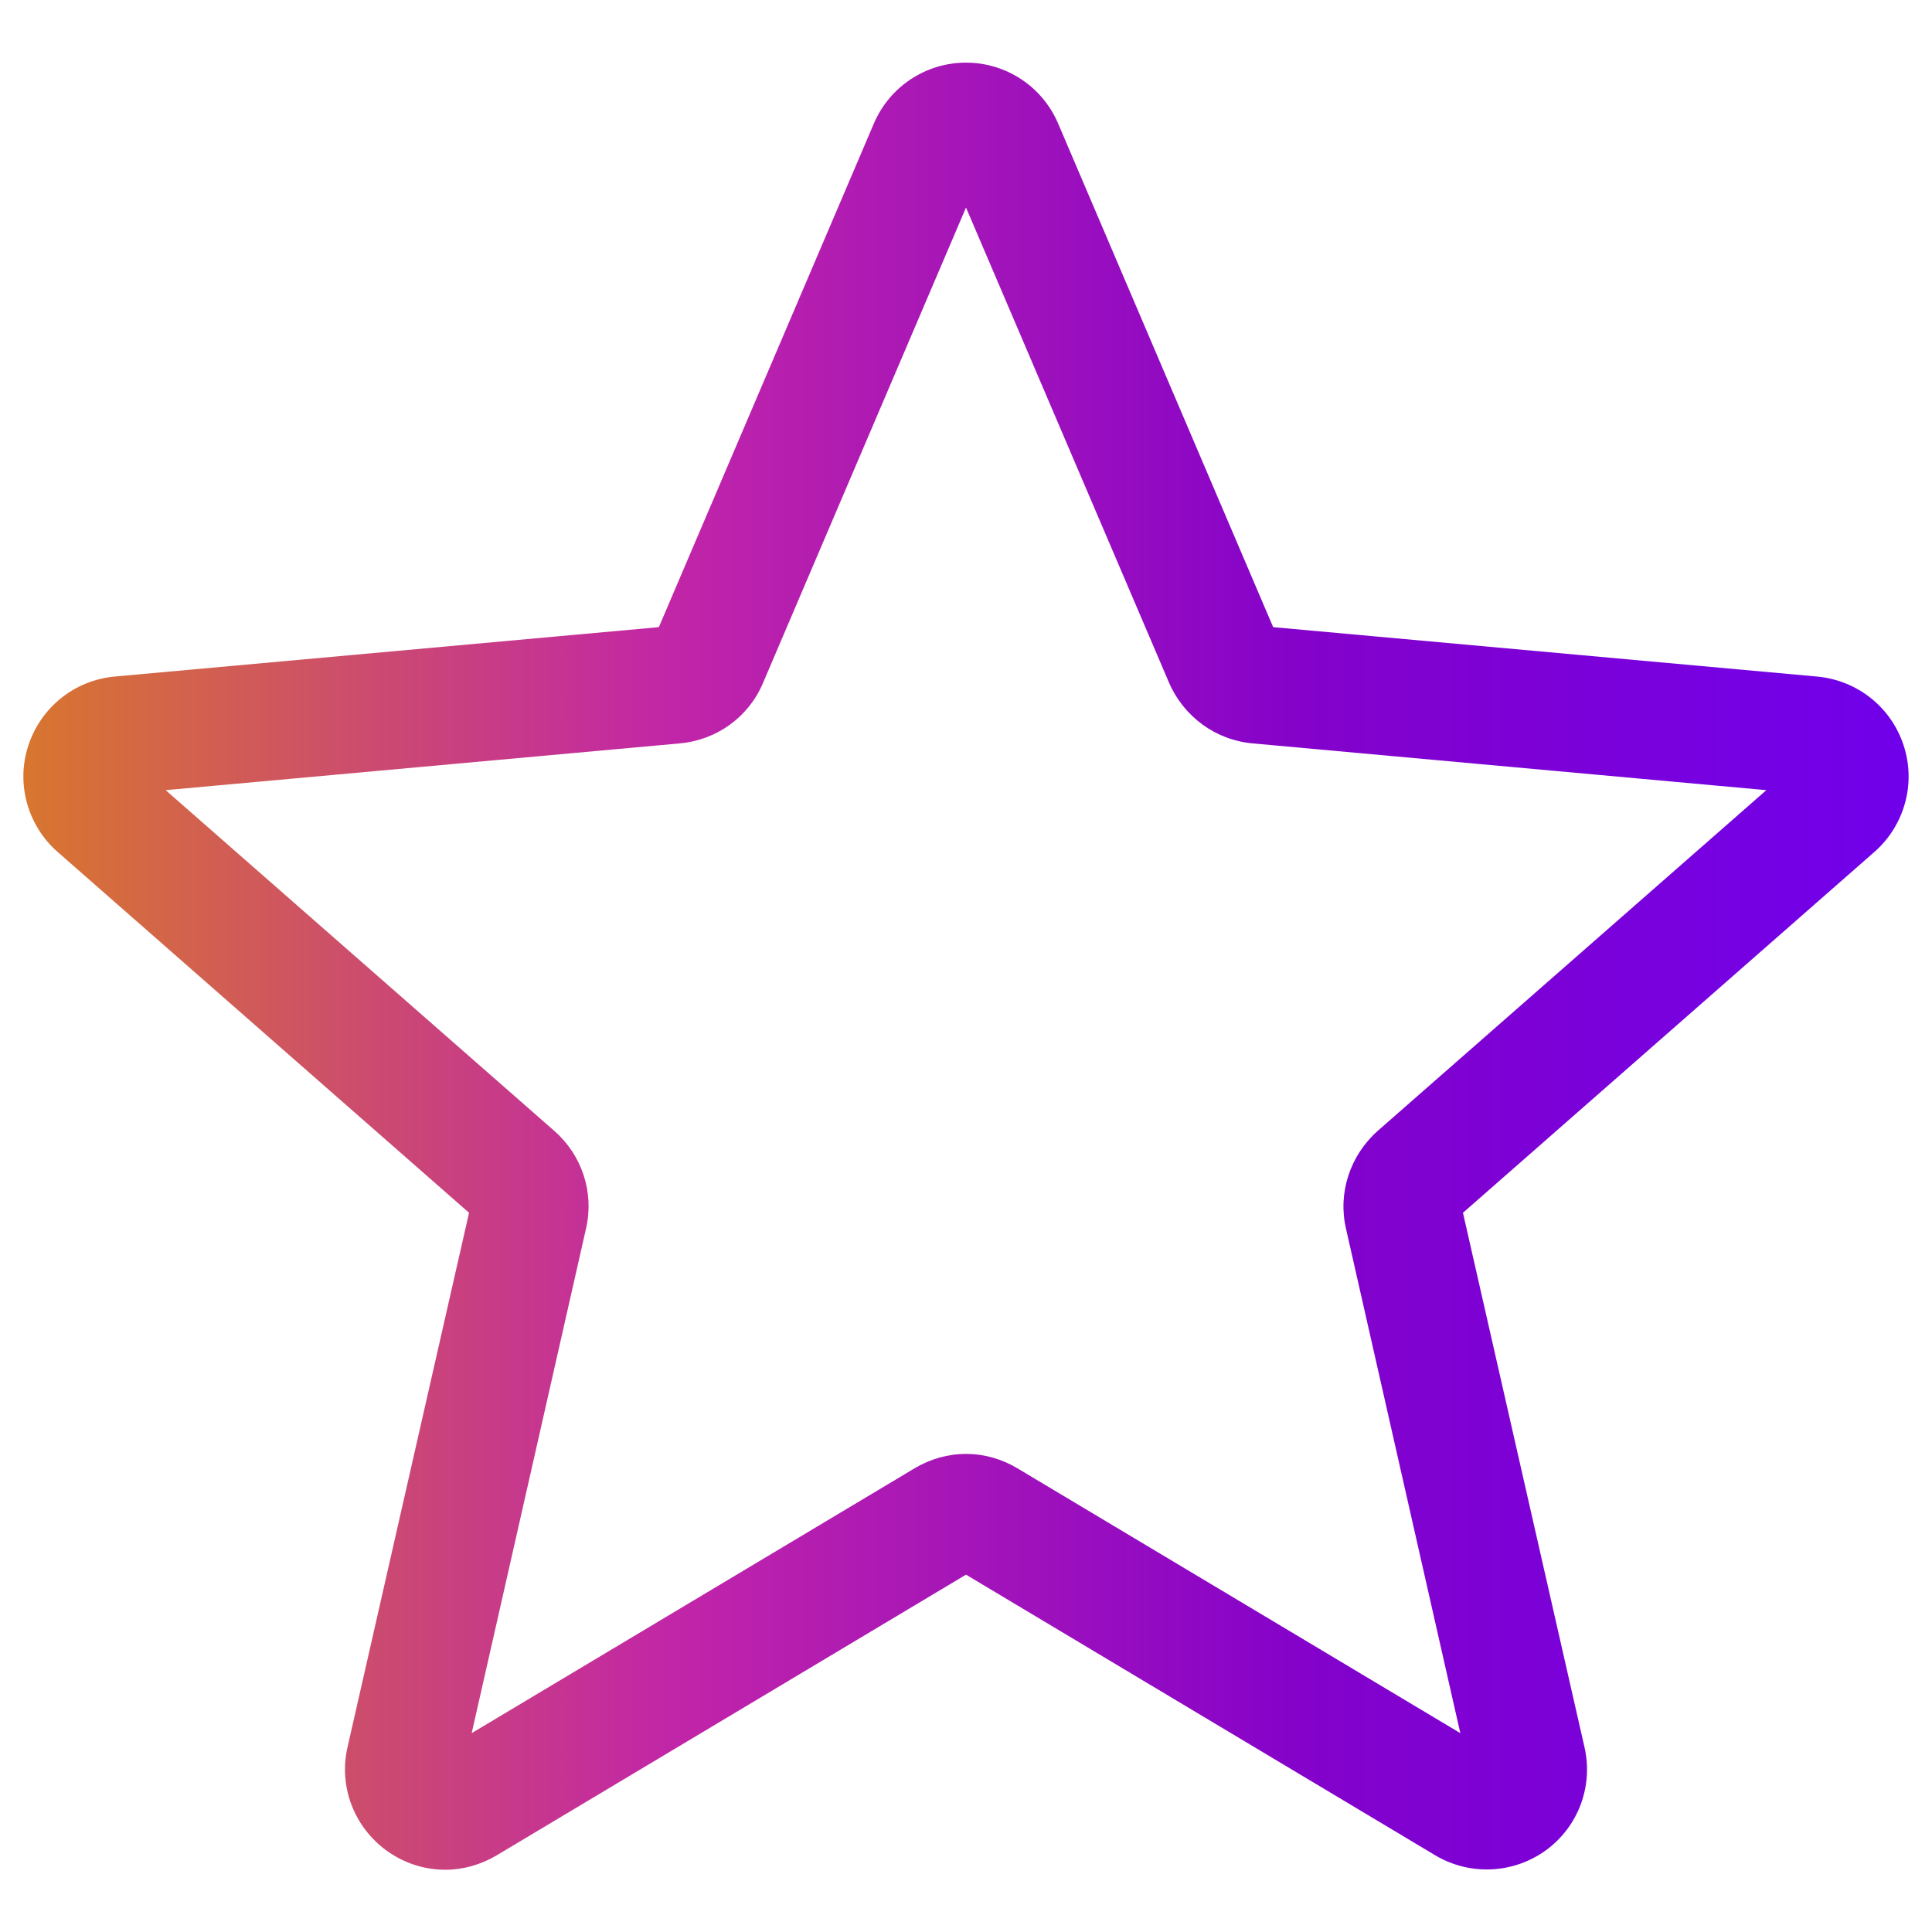
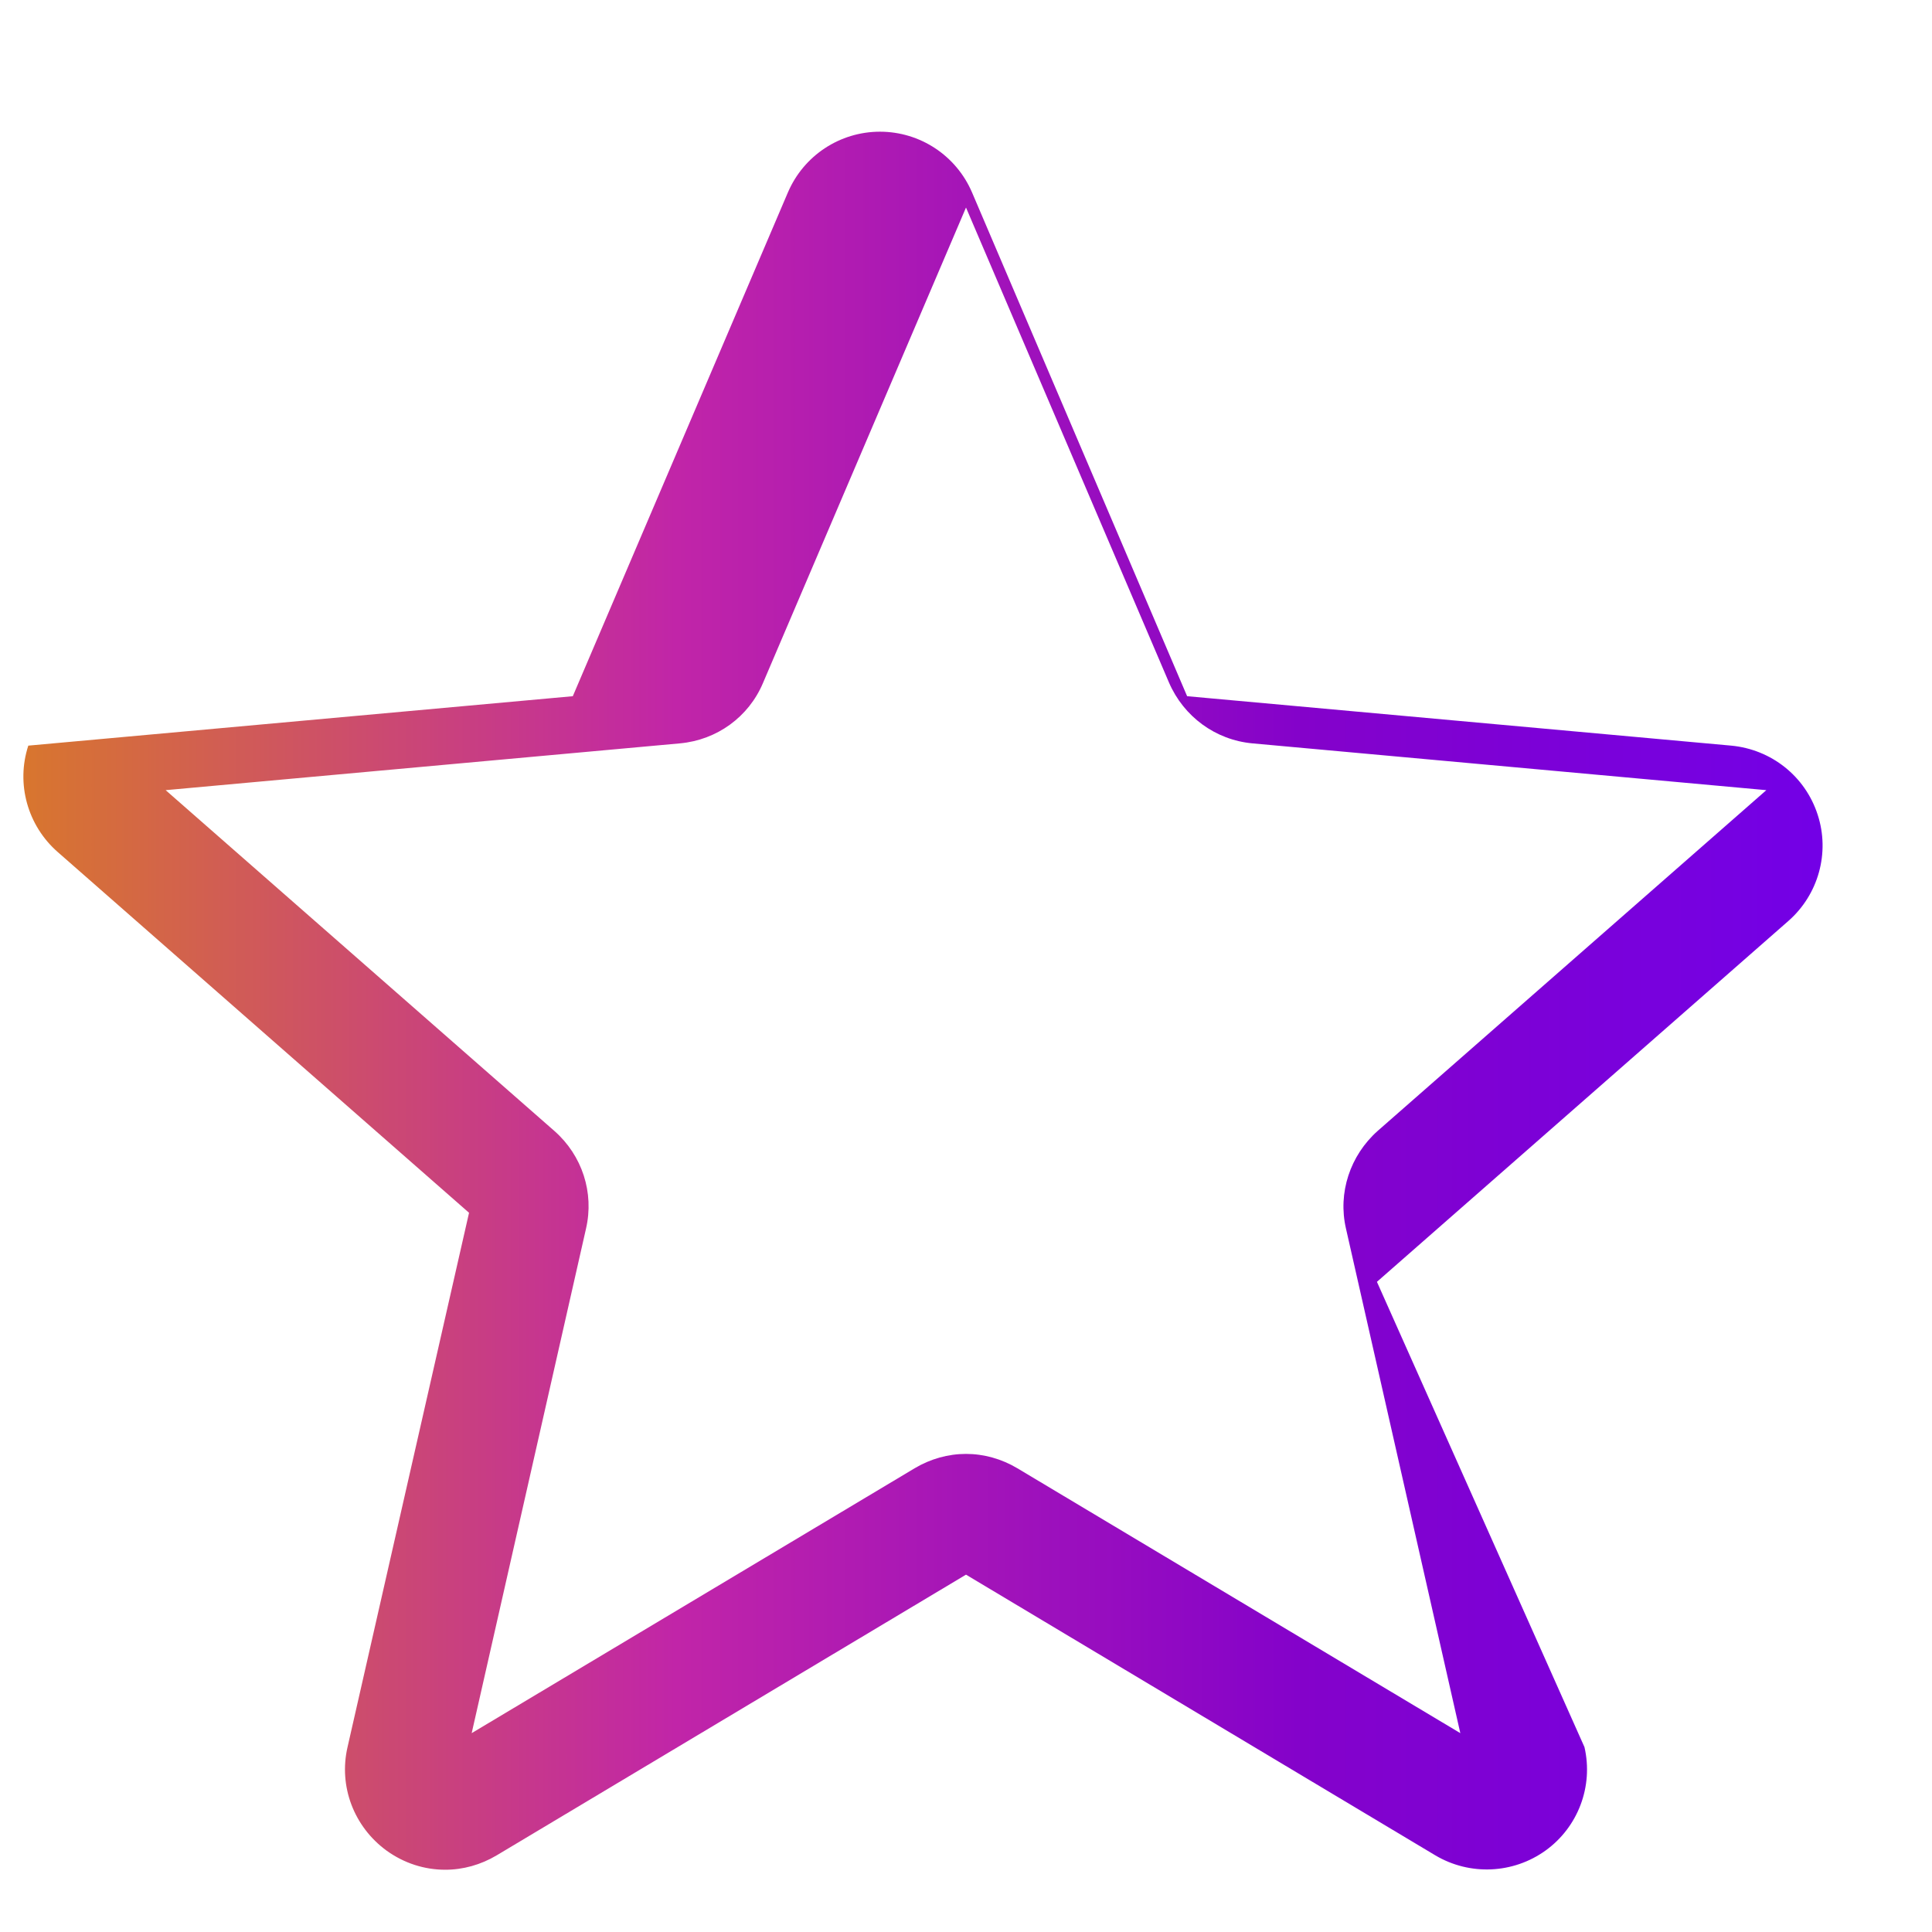
<svg xmlns="http://www.w3.org/2000/svg" version="1.1" id="_x31_" x="0px" y="0px" width="512px" height="512px" viewBox="0 0 512 512" style="enable-background:new 0 0 512 512;" xml:space="preserve">
  <style type="text/css">
	.st0{fill:url(#SVGID_1_);}
	.st1{fill:url(#SVGID_00000040559856864741003280000015159607049290546839_);}
	.st2{fill:url(#SVGID_00000115509652445294143310000002125698631575878831_);}
	.st3{fill:url(#SVGID_00000168109685850250248350000012295568757559084199_);}
	.st4{fill:url(#SVGID_00000088120652818169515430000017707363764700193471_);}
	.st5{fill:url(#SVGID_00000150799962010181972130000005093410133870122138_);}
	.st6{fill:url(#SVGID_00000096040752807414597020000006703957528020717701_);}
	.st7{fill:url(#SVGID_00000038394995223786364520000002412339820917659530_);}
	.st8{fill:url(#SVGID_00000164481100890777337820000005110596875547153325_);}
	.st9{fill:url(#SVGID_00000087396790809524582770000008554688718457137082_);}
	.st10{fill:url(#SVGID_00000099660984310419890310000001383340578365857408_);}
	.st11{fill:url(#SVGID_00000026154690956597817410000000480691958822074510_);}
	.st12{fill:url(#SVGID_00000005961461793568524830000011381412378009762706_);}
	.st13{fill:url(#SVGID_00000159444958075769854220000010975846898649157523_);}
	.st14{fill:url(#SVGID_00000078045047502718751930000000611375113559584662_);}
	.st15{fill:url(#SVGID_00000115515247752869081000000005257883466231089843_);}
	.st16{fill:url(#SVGID_00000090997639480534237570000016131234251913463713_);}
	.st17{fill:url(#SVGID_00000101102288502145617850000012837863953730927005_);}
	.st18{fill:url(#SVGID_00000139257922225415093480000002966024048428716696_);}
	.st19{fill:url(#SVGID_00000033367312760209559610000001010792447979749014_);}
	.st20{fill:url(#SVGID_00000107552291627926766590000013454013008749244814_);}
	.st21{fill:url(#SVGID_00000021093362754851725730000006711610061590108829_);}
	.st22{fill:url(#SVGID_00000049930218256757547990000016997597519215499183_);}
</style>
  <linearGradient id="SVGID_1_" gradientUnits="userSpaceOnUse" x1="6.112" y1="256" x2="505.887" y2="256">
    <stop offset="0" style="stop-color:#D8762E" />
    <stop offset="0.346" style="stop-color:#C125A8" />
    <stop offset="0.677" style="stop-color:#8402CA" />
    <stop offset="1" style="stop-color:#7000EB" />
  </linearGradient>
-   <path class="st0" d="M118,495.5c-5.5,0-10.9-1.7-15.6-5.1c-8.6-6.3-12.7-17-10.3-27.4l32.2-141.6l-109-95.6c-8-7-11.1-18.1-7.8-28.2  c3.3-10.1,12.2-17.3,22.8-18.3l144.3-13.1l57-133.5c4.2-9.8,13.8-16.1,24.4-16.1c10.6,0,20.2,6.3,24.4,16.1l57,133.5l144.2,13.1  c10.6,1,19.6,8.1,22.9,18.3c3.3,10.1,0.2,21.2-7.8,28.2l-109,95.6L419.9,463c2.4,10.4-1.7,21.2-10.3,27.4  c-8.6,6.2-20.1,6.7-29.2,1.3L256,417.3l-124.4,74.4C127.4,494.2,122.7,495.5,118,495.5z M256,385.3c4.7,0,9.4,1.3,13.6,3.8  L387,459.3l-30.3-133.7c-2.2-9.5,1.1-19.4,8.4-25.9l103-90.3l-136.2-12.4c-9.8-0.9-18.2-7.1-22.1-16.1L256,55l-53.8,126  c-3.8,9-12.2,15.1-22,16L43.9,209.4l103,90.3c7.4,6.5,10.6,16.4,8.4,25.9L125,459.3l117.4-70.2C246.6,386.6,251.3,385.3,256,385.3z   M173.4,168.7C173.4,168.7,173.4,168.8,173.4,168.7L173.4,168.7z M338.5,168.7L338.5,168.7C338.5,168.7,338.5,168.7,338.5,168.7z" />
+   <path class="st0" d="M118,495.5c-5.5,0-10.9-1.7-15.6-5.1c-8.6-6.3-12.7-17-10.3-27.4l32.2-141.6l-109-95.6c-8-7-11.1-18.1-7.8-28.2  l144.3-13.1l57-133.5c4.2-9.8,13.8-16.1,24.4-16.1c10.6,0,20.2,6.3,24.4,16.1l57,133.5l144.2,13.1  c10.6,1,19.6,8.1,22.9,18.3c3.3,10.1,0.2,21.2-7.8,28.2l-109,95.6L419.9,463c2.4,10.4-1.7,21.2-10.3,27.4  c-8.6,6.2-20.1,6.7-29.2,1.3L256,417.3l-124.4,74.4C127.4,494.2,122.7,495.5,118,495.5z M256,385.3c4.7,0,9.4,1.3,13.6,3.8  L387,459.3l-30.3-133.7c-2.2-9.5,1.1-19.4,8.4-25.9l103-90.3l-136.2-12.4c-9.8-0.9-18.2-7.1-22.1-16.1L256,55l-53.8,126  c-3.8,9-12.2,15.1-22,16L43.9,209.4l103,90.3c7.4,6.5,10.6,16.4,8.4,25.9L125,459.3l117.4-70.2C246.6,386.6,251.3,385.3,256,385.3z   M173.4,168.7C173.4,168.7,173.4,168.8,173.4,168.7L173.4,168.7z M338.5,168.7L338.5,168.7C338.5,168.7,338.5,168.7,338.5,168.7z" />
</svg>